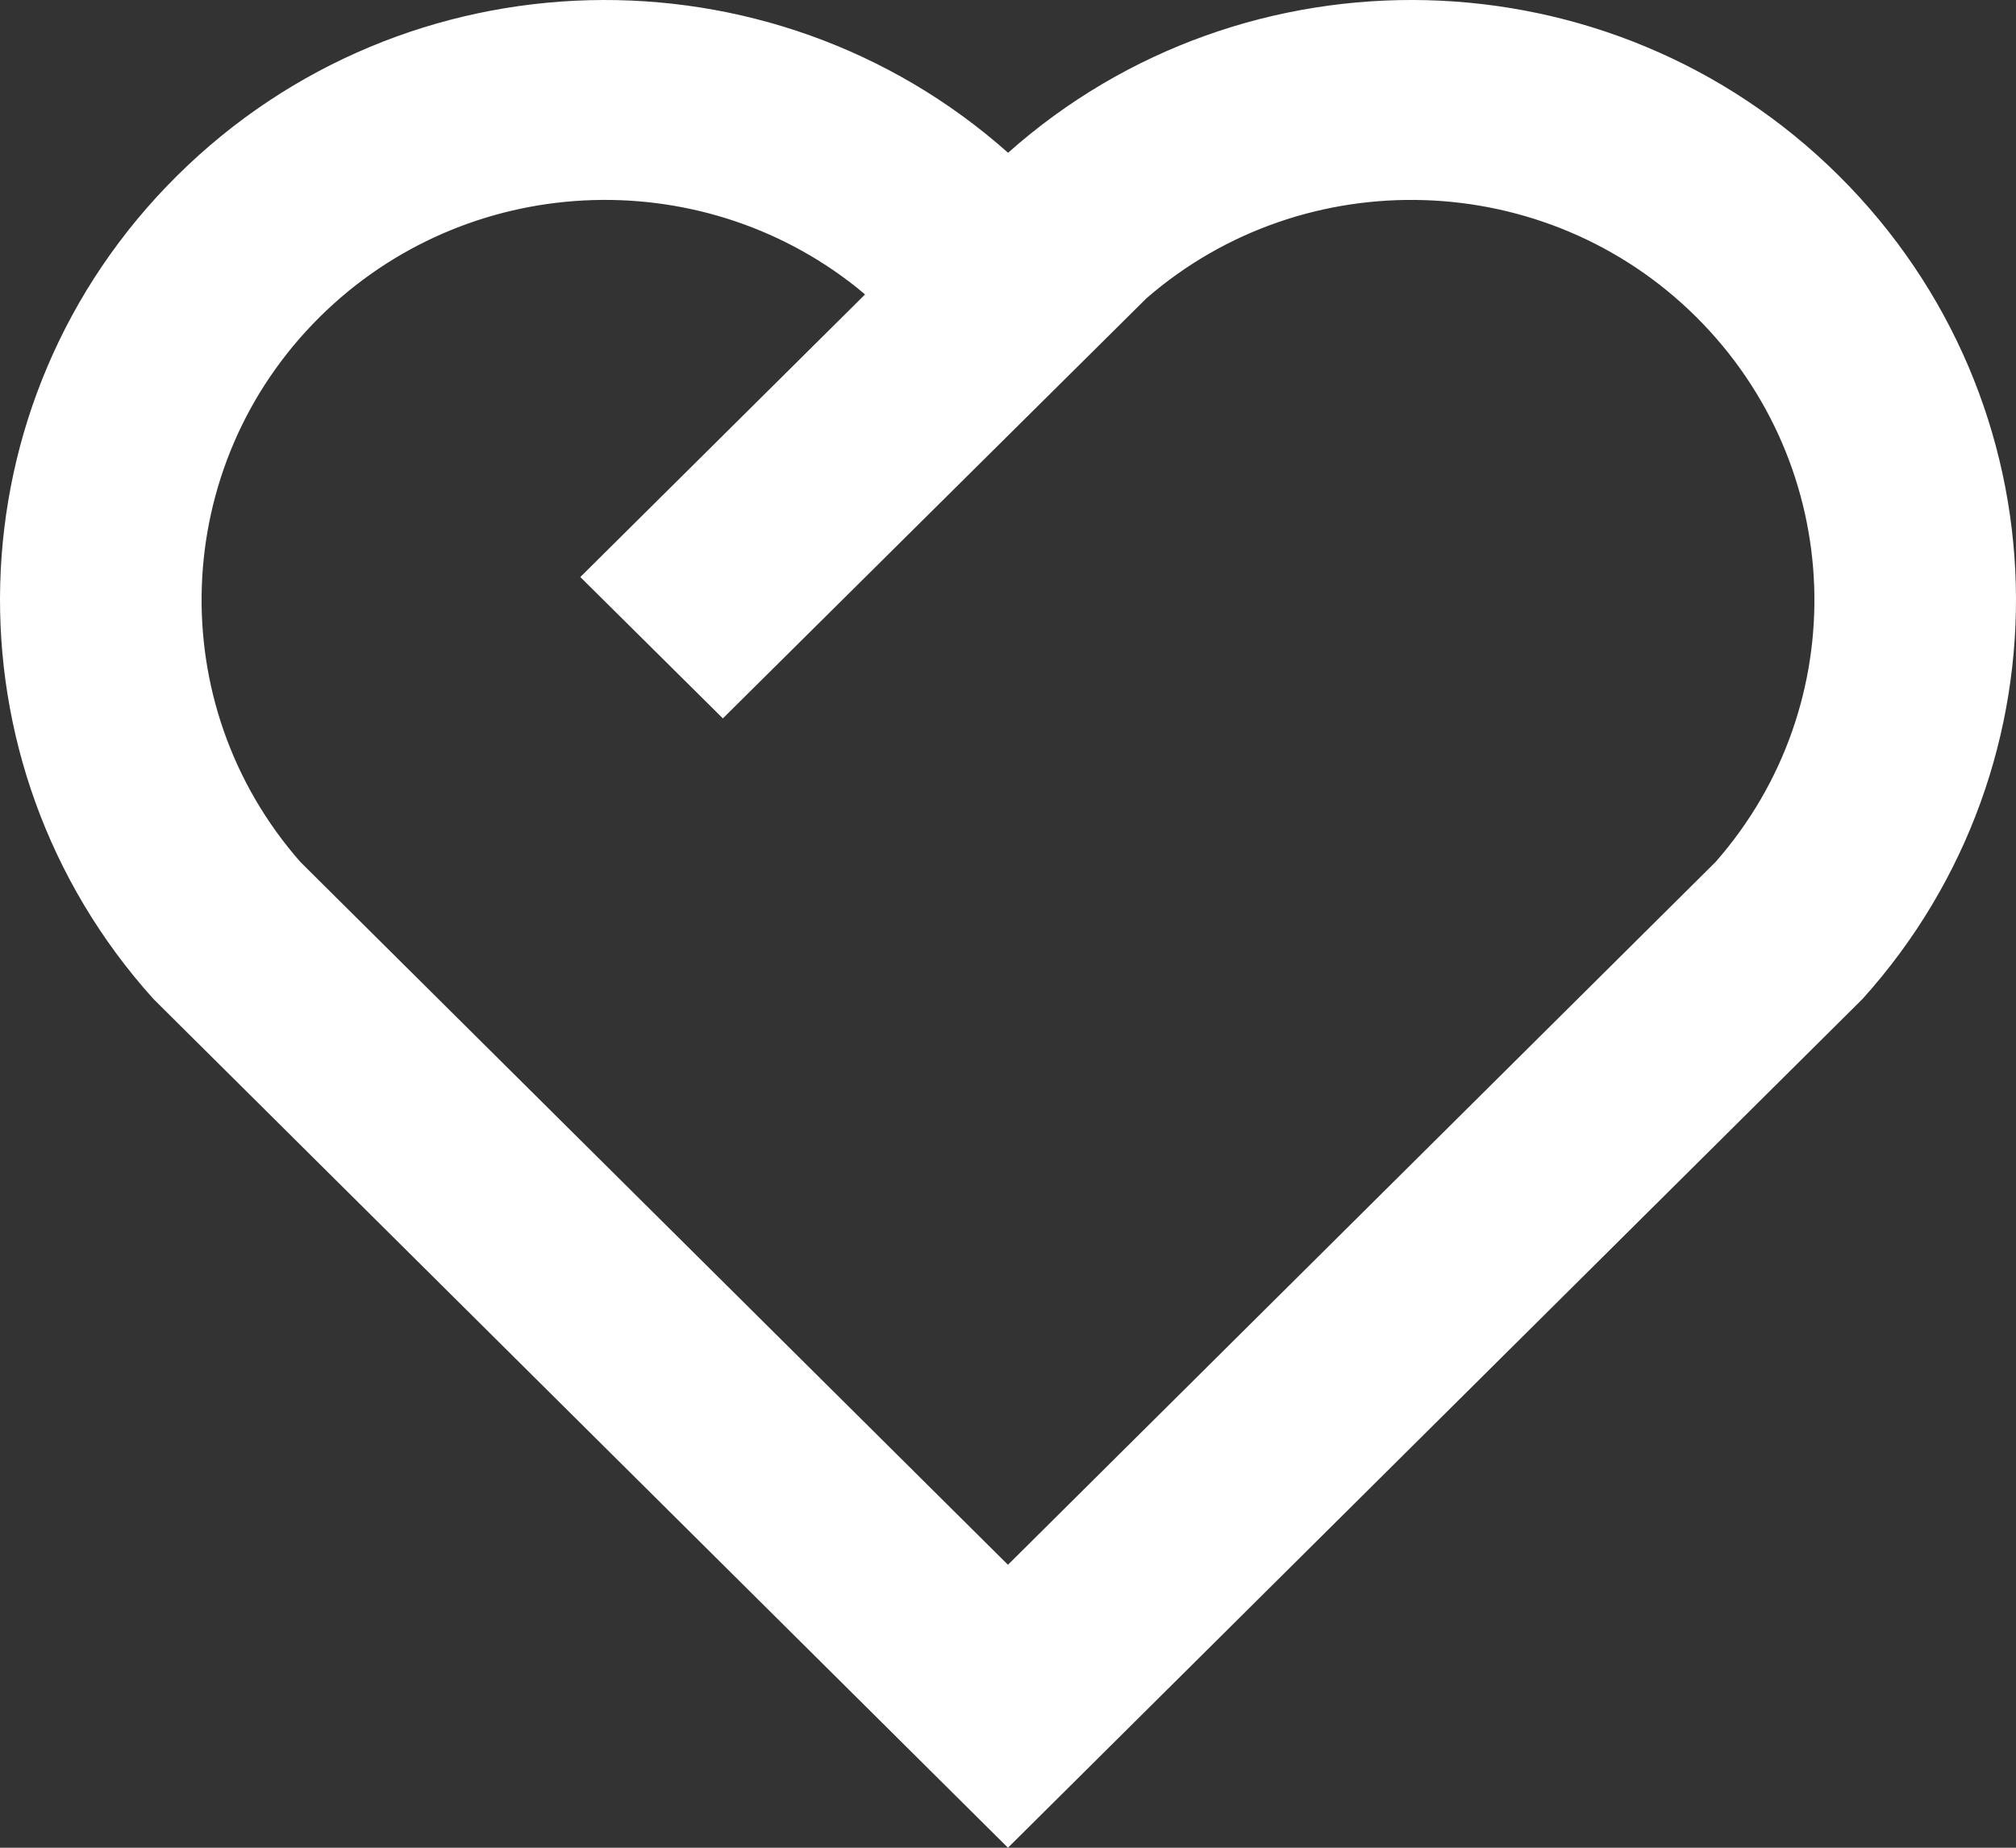
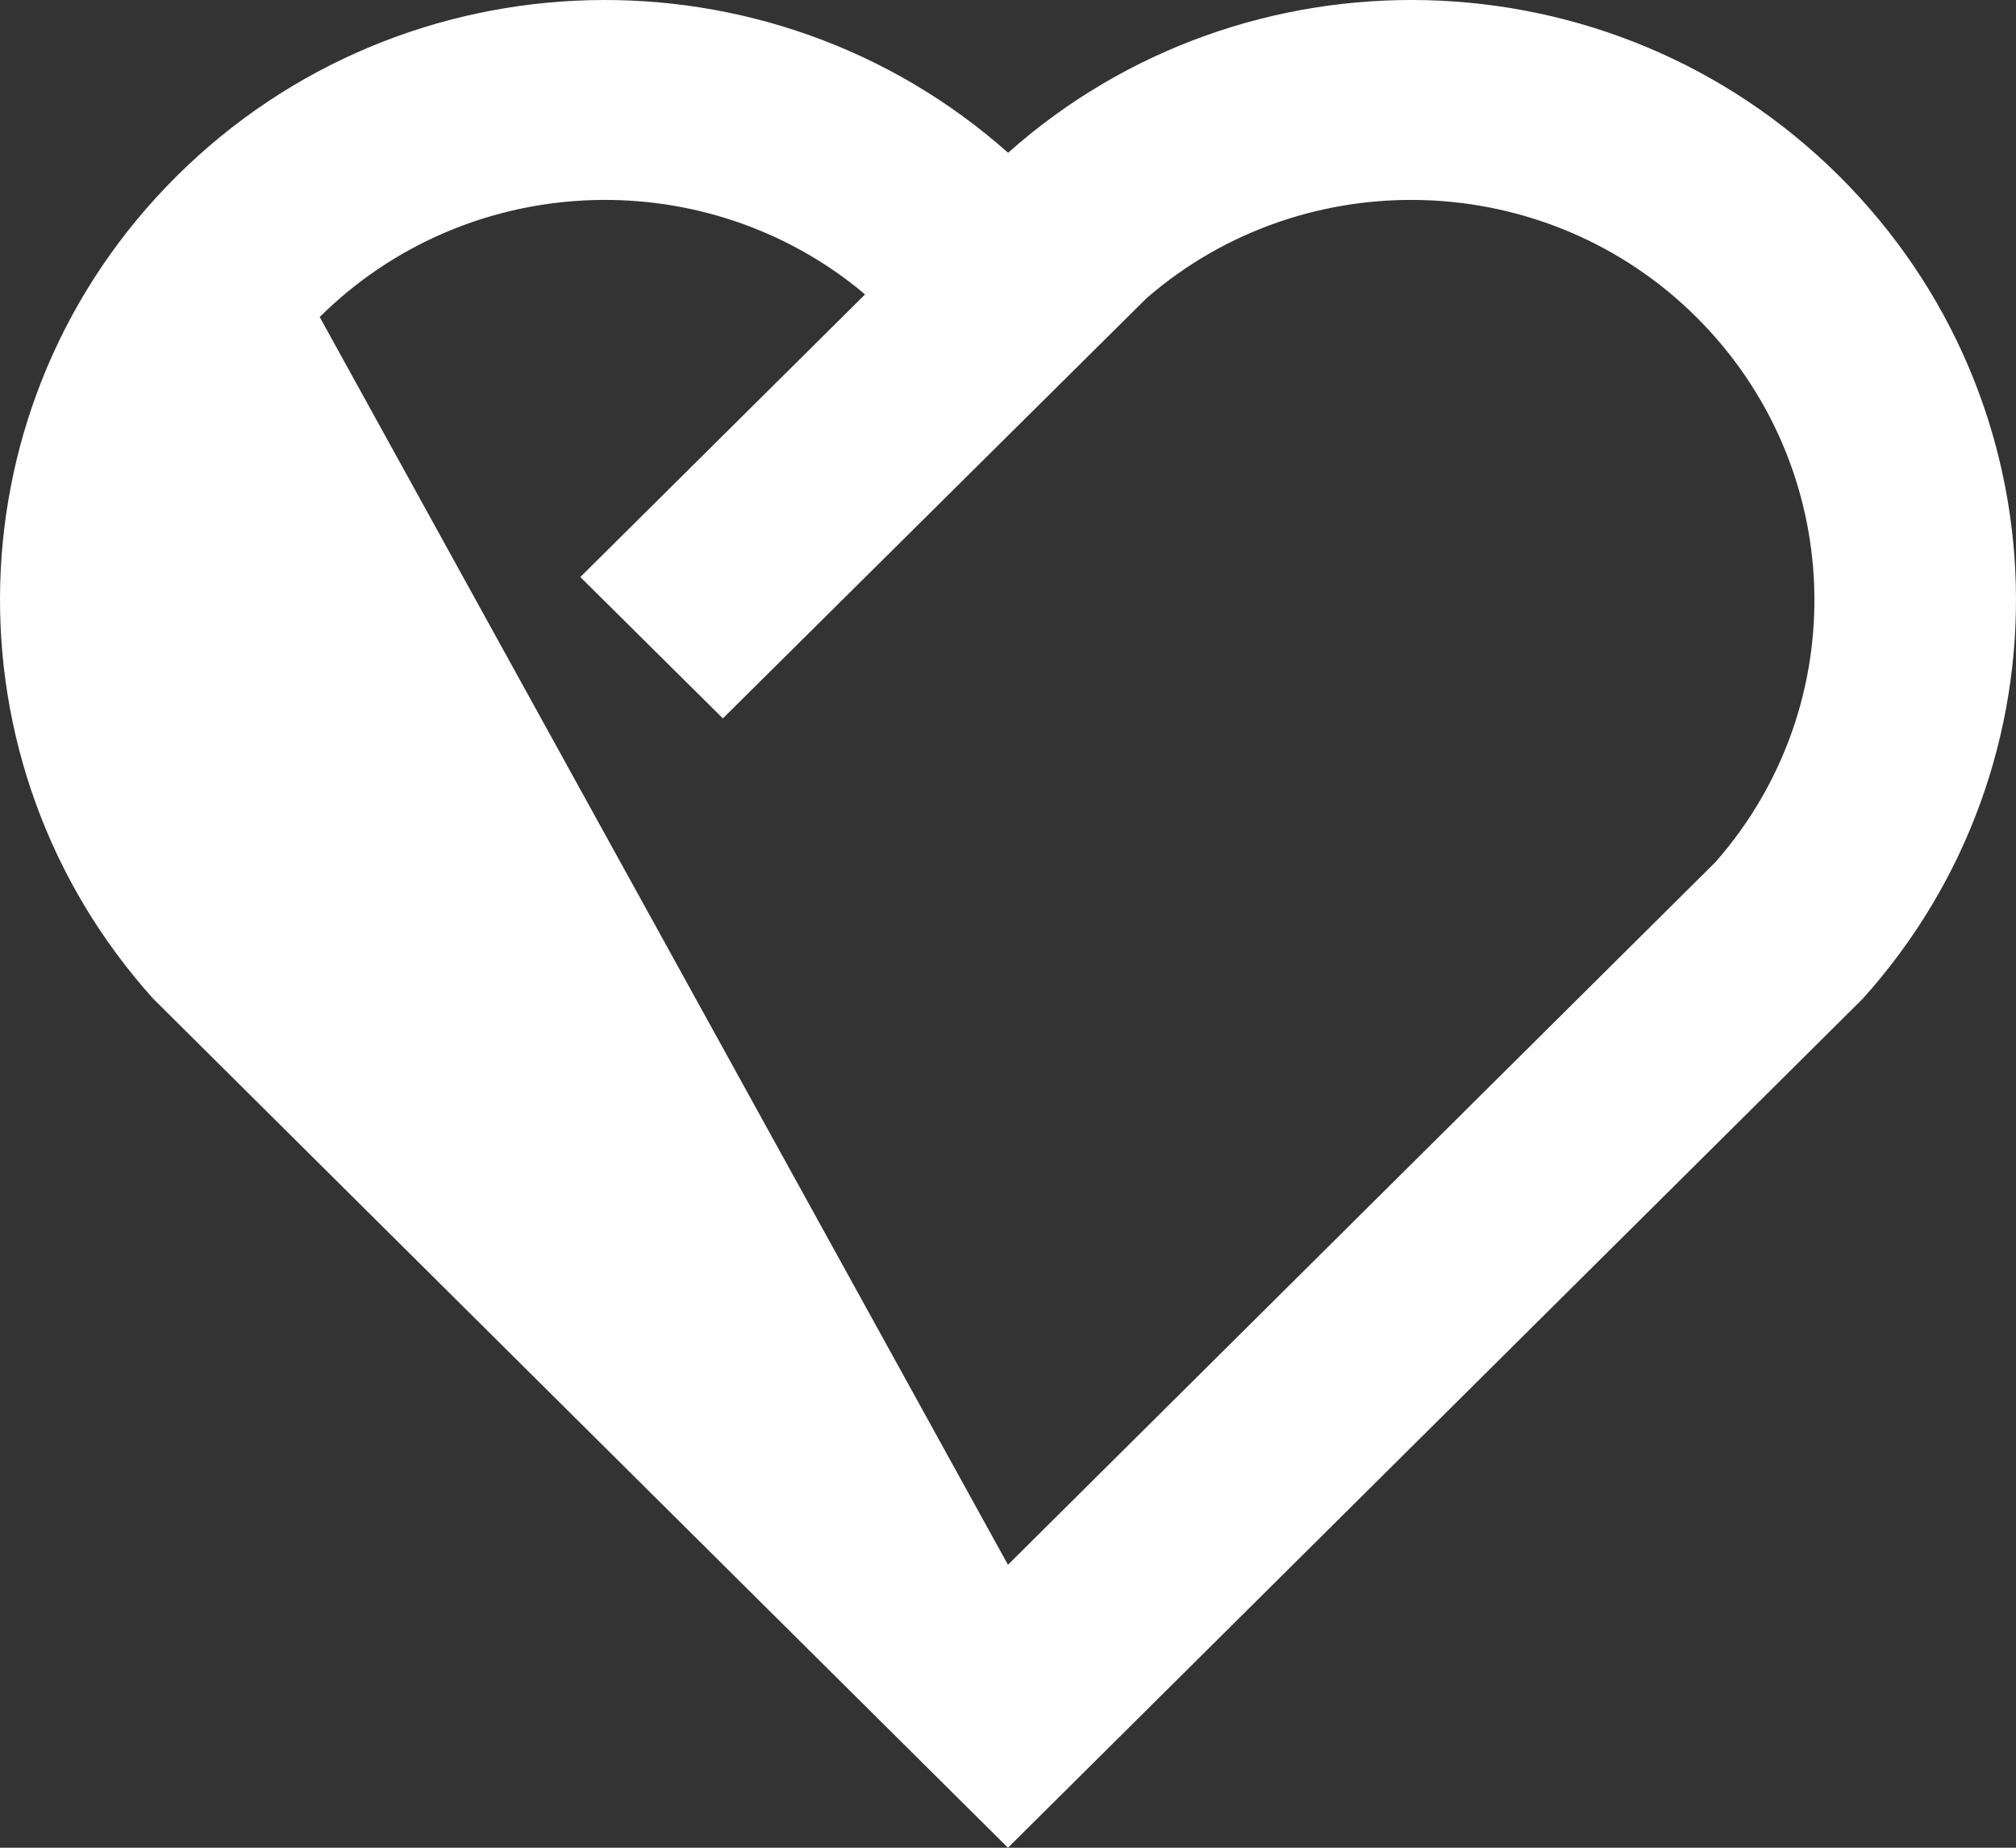
<svg xmlns="http://www.w3.org/2000/svg" width="48" height="44" viewBox="0 0 48 44" fill="none">
  <rect x="0" y="0" width="48" height="44" fill="#333333" stroke="none" />
-   <path d="M43.781 4.183C49.212 9.58 49.398 18.178 44.348 23.786L23.999 44L3.651 23.786C-1.399 18.178 -1.21 9.566 4.218 4.183C9.652 -1.206 18.348 -1.388 24.002 3.638C29.639 -1.381 38.351 -1.214 43.781 4.183ZM7.612 7.549C4.036 11.095 3.857 16.775 7.152 20.526L23.999 37.262L40.847 20.526C44.144 16.773 43.965 11.105 40.384 7.546C36.815 3.998 31.069 3.828 27.298 7.102L17.211 17.107L13.817 13.741L20.596 7.012L20.4 6.848C16.621 3.837 11.095 4.094 7.612 7.549Z" fill="white" />
+   <path d="M43.781 4.183C49.212 9.58 49.398 18.178 44.348 23.786L23.999 44L3.651 23.786C-1.399 18.178 -1.21 9.566 4.218 4.183C9.652 -1.206 18.348 -1.388 24.002 3.638C29.639 -1.381 38.351 -1.214 43.781 4.183ZM7.612 7.549L23.999 37.262L40.847 20.526C44.144 16.773 43.965 11.105 40.384 7.546C36.815 3.998 31.069 3.828 27.298 7.102L17.211 17.107L13.817 13.741L20.596 7.012L20.4 6.848C16.621 3.837 11.095 4.094 7.612 7.549Z" fill="white" />
</svg>